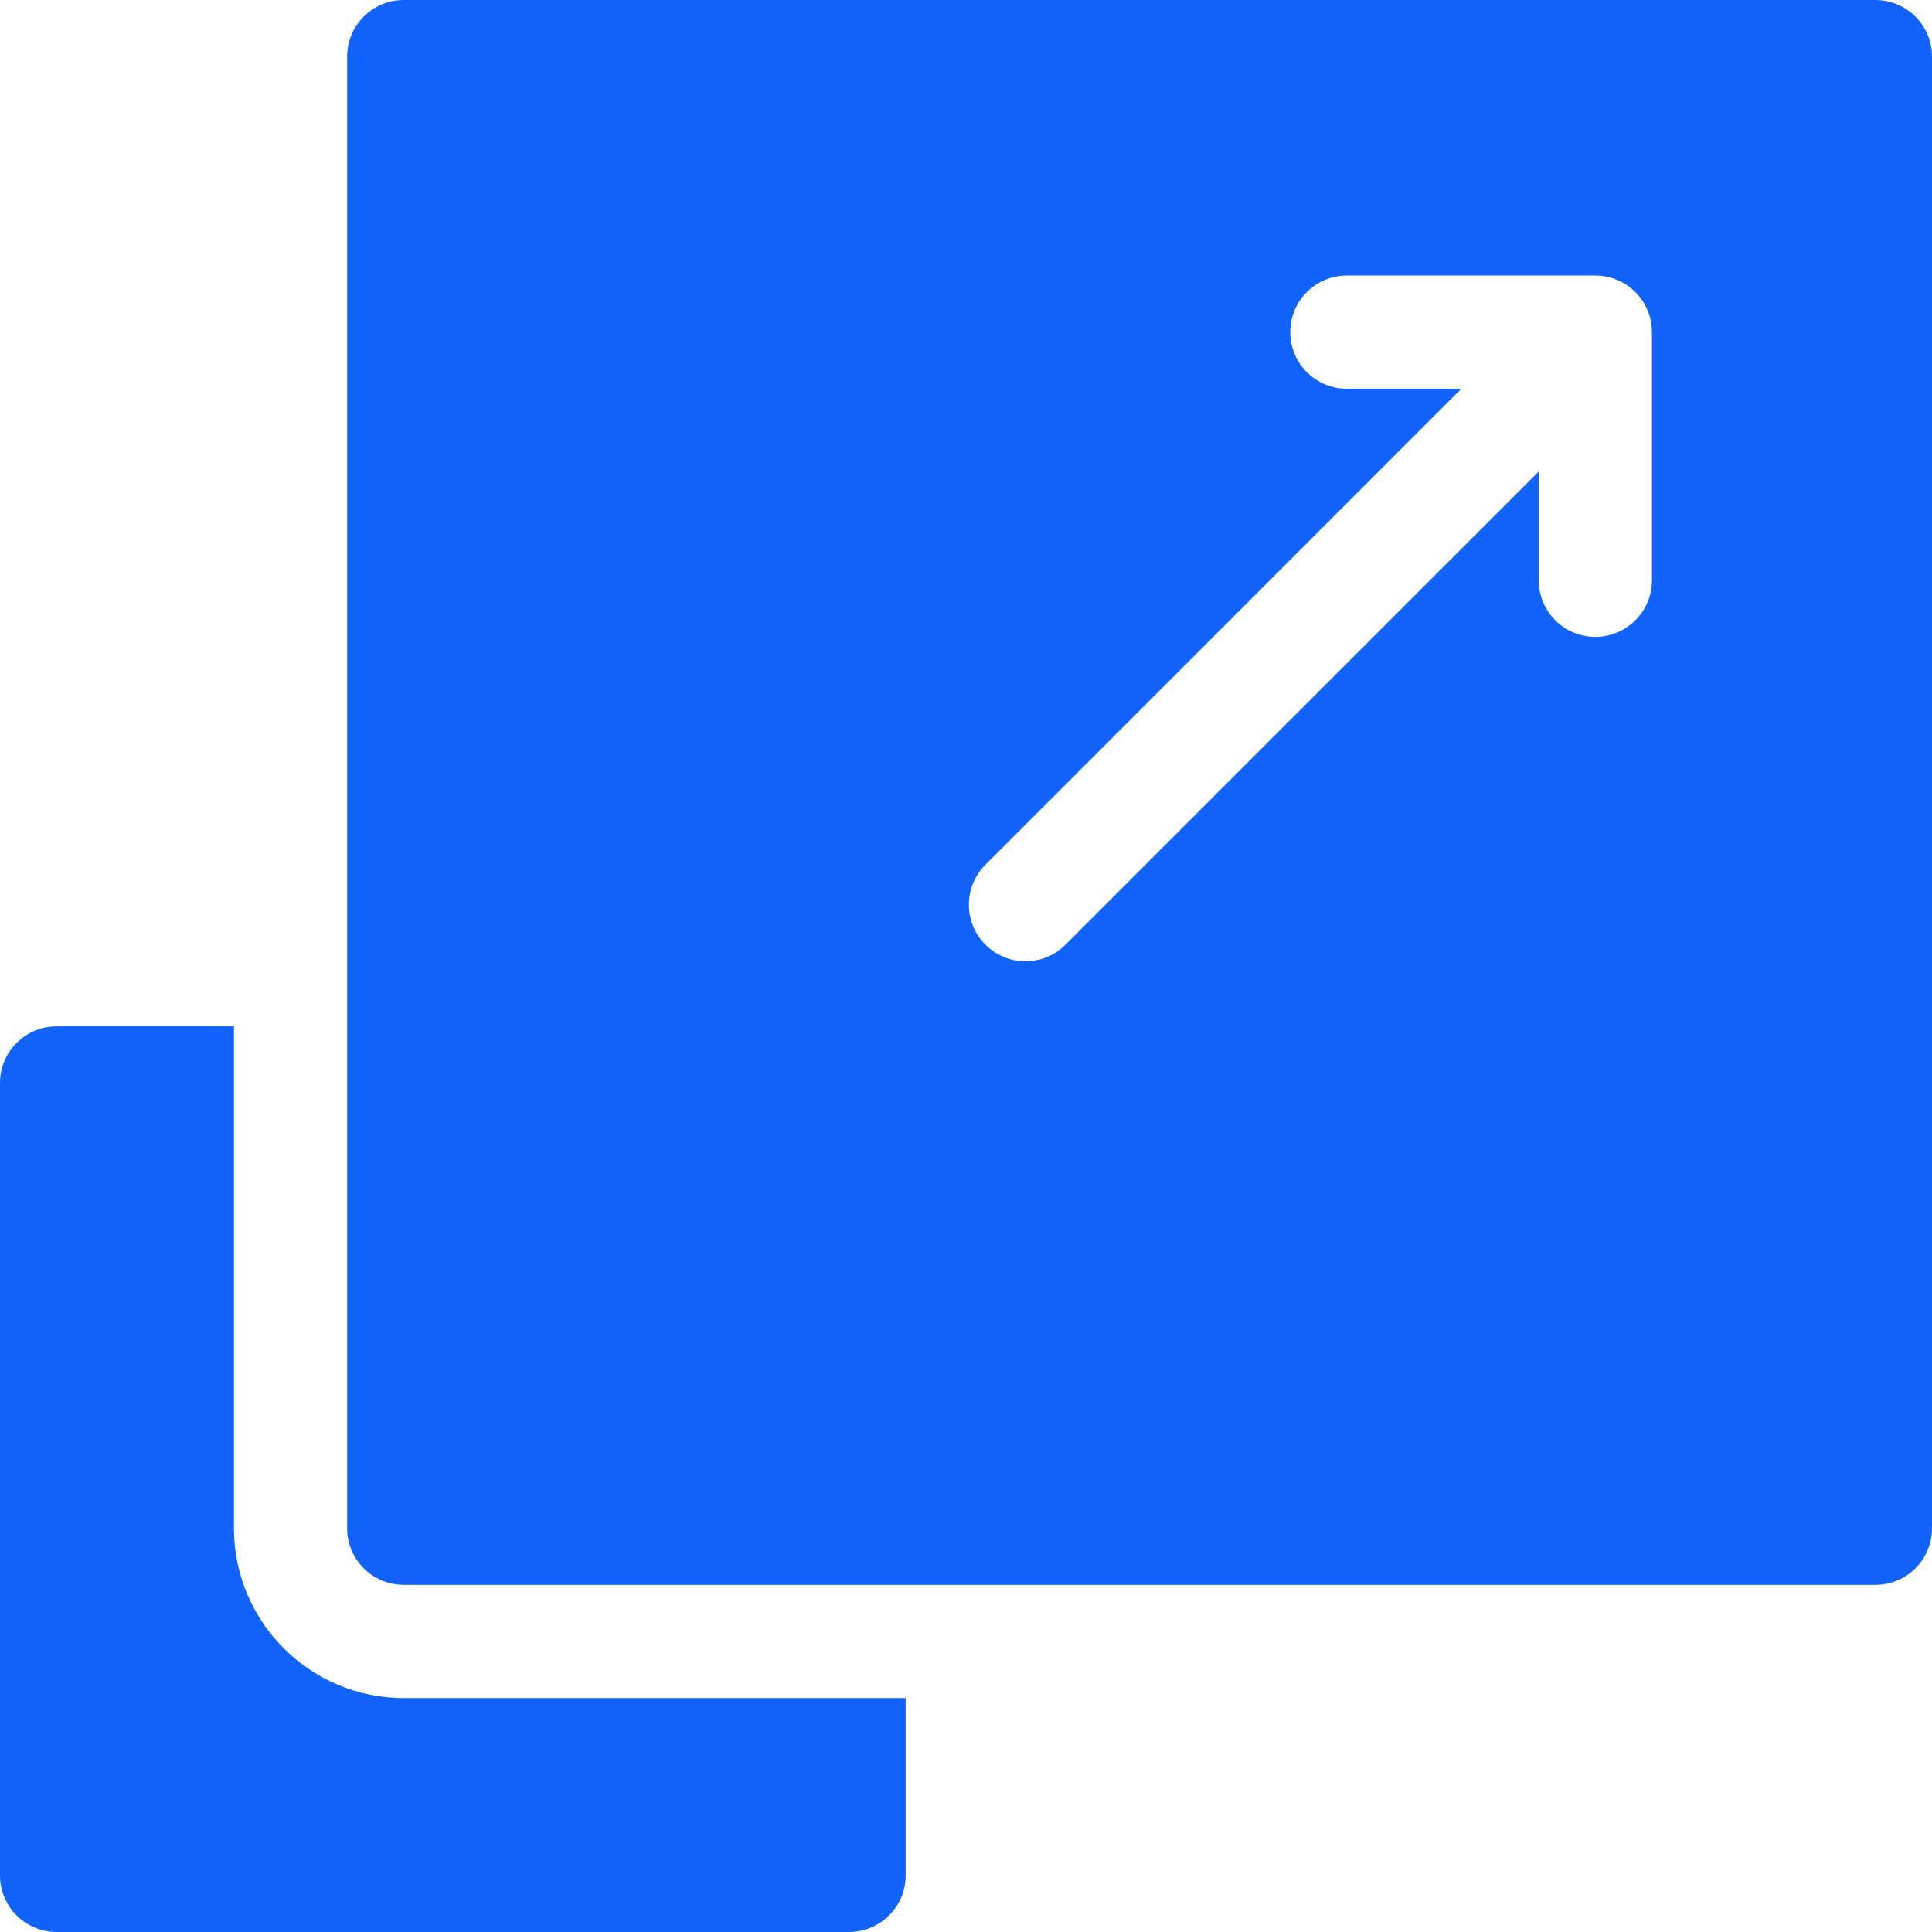
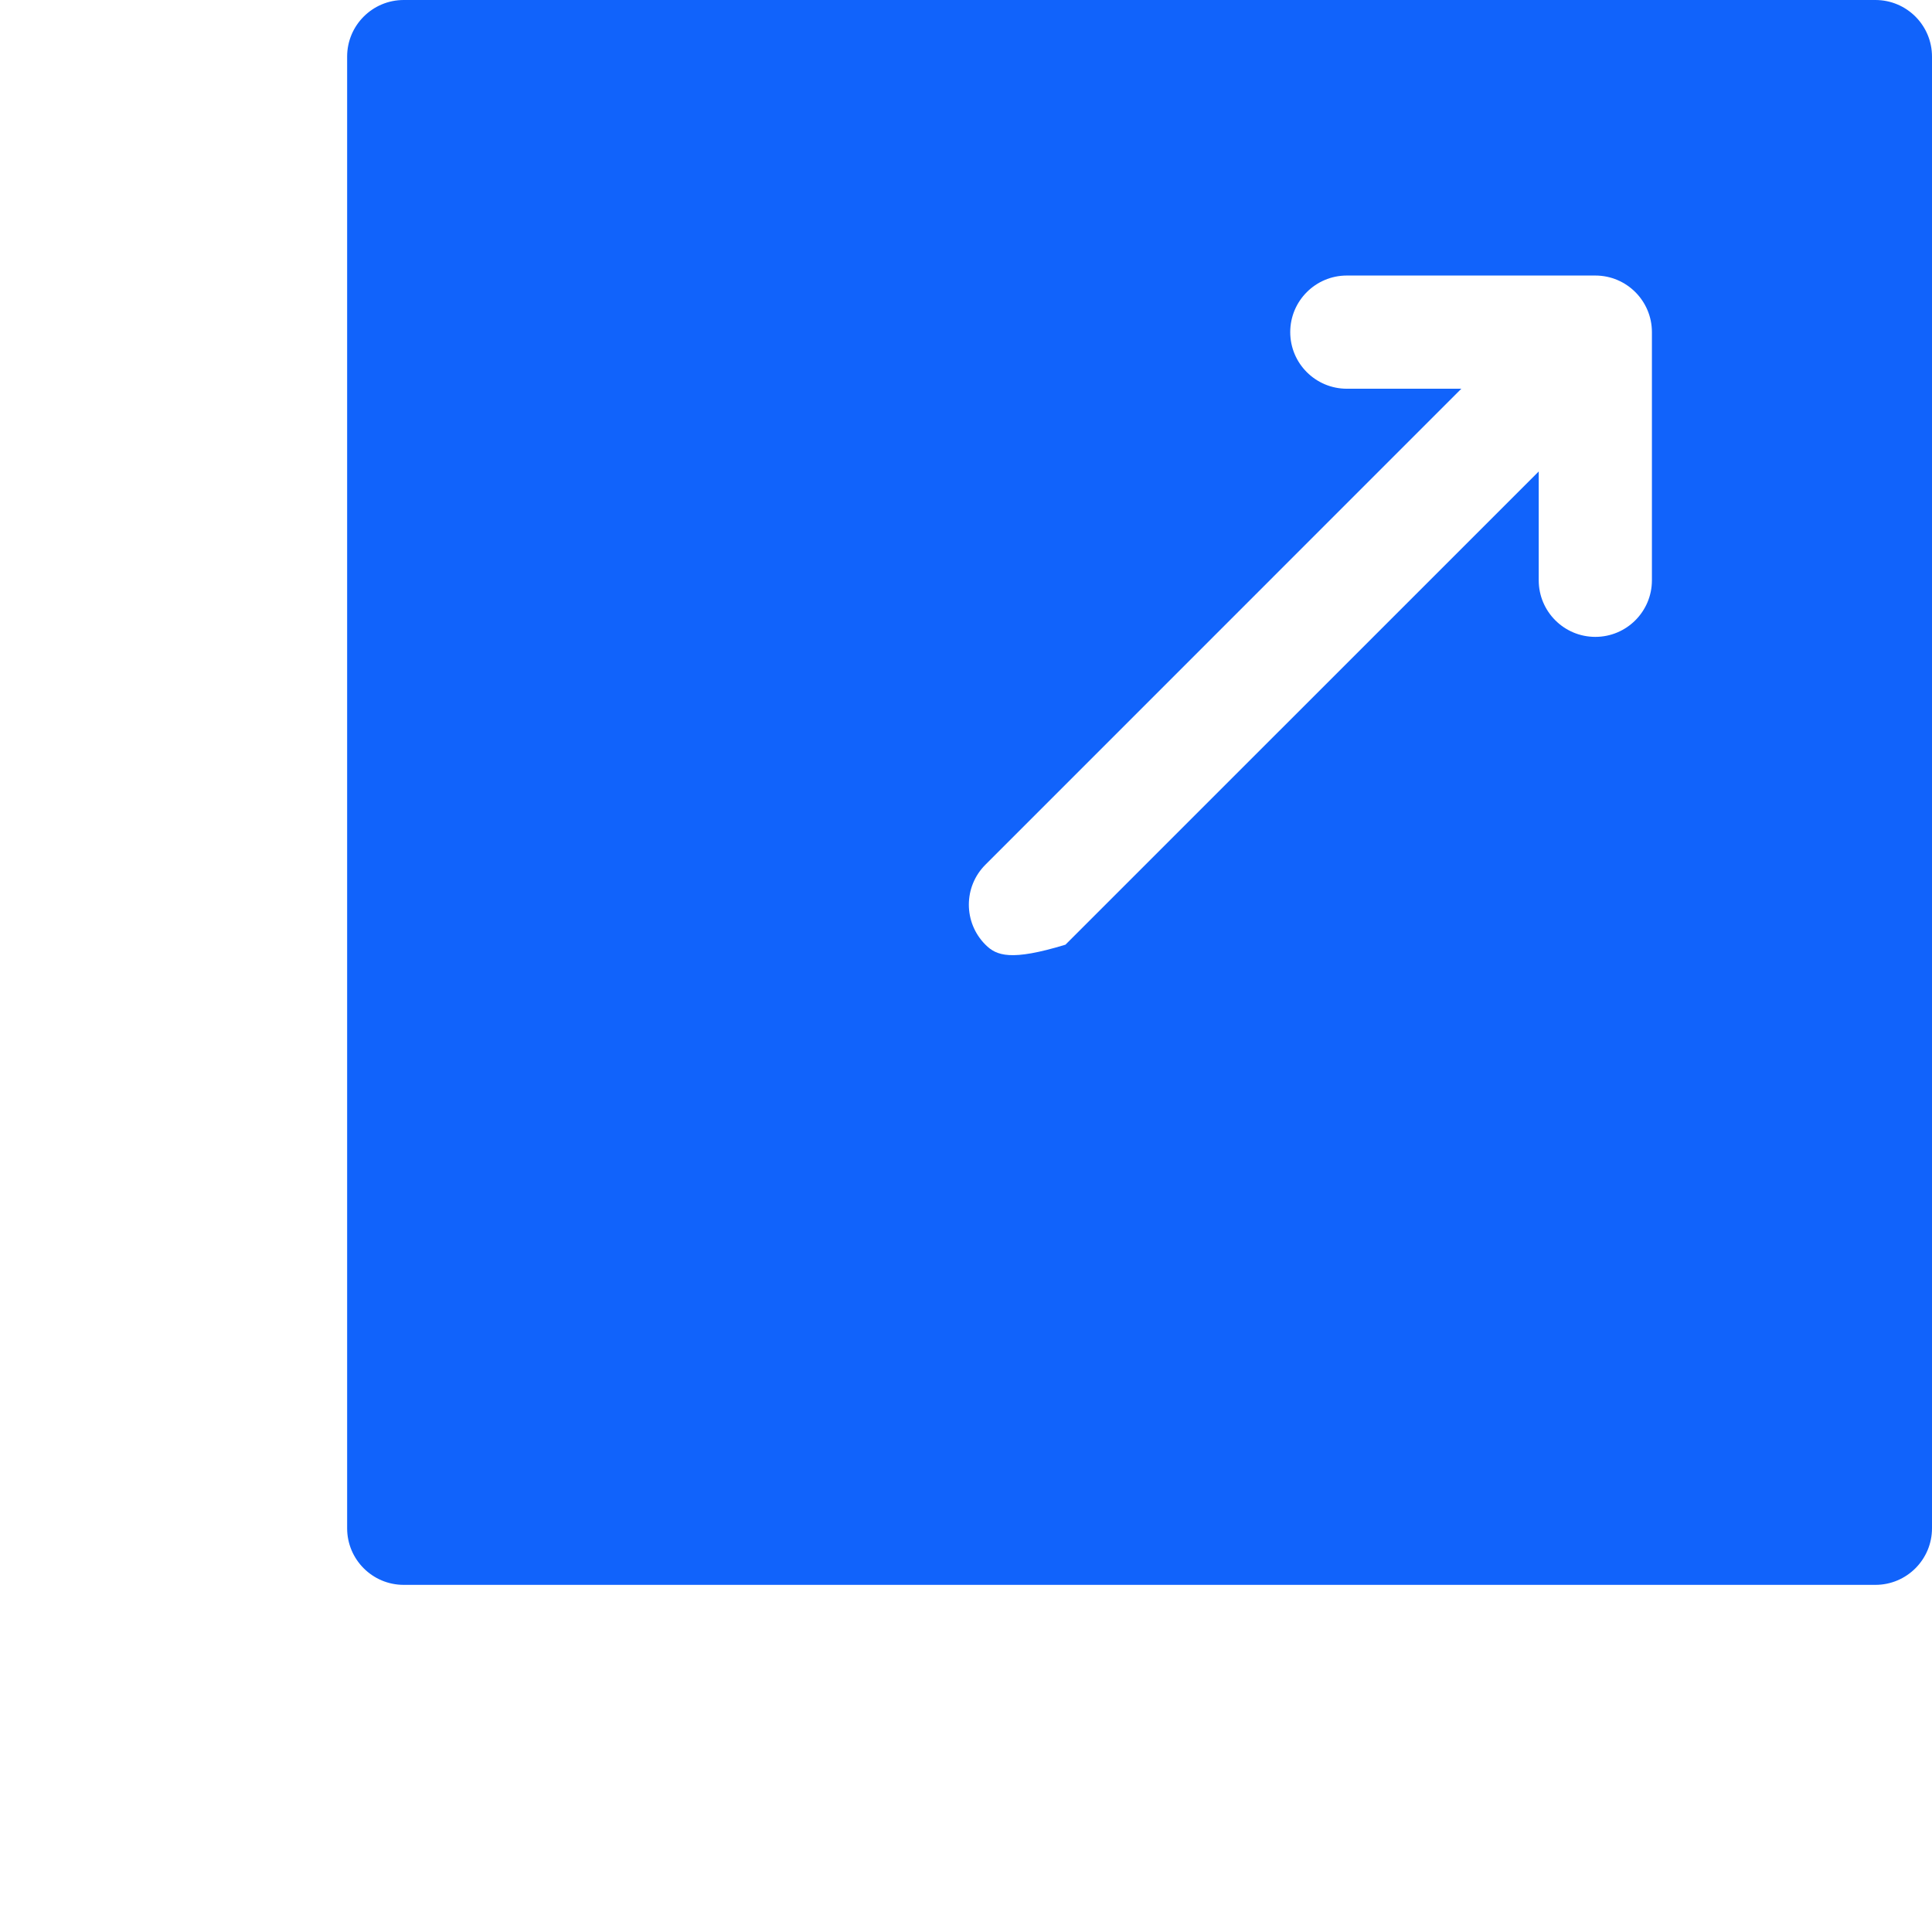
<svg xmlns="http://www.w3.org/2000/svg" width="34" height="34" viewBox="0 0 34 34" fill="none">
-   <path d="M4.117 26.895V18.062H0.996C0.446 18.062 0 18.509 0 19.059V33.004C0 33.554 0.446 34 0.996 34H14.941C15.492 34 15.938 33.554 15.938 33.004V29.883H7.105C5.458 29.883 4.117 28.542 4.117 26.895Z" fill="#1163FB" />
-   <path d="M33.004 0H7.105C6.555 0 6.109 0.446 6.109 0.996V26.895C6.109 27.445 6.555 27.891 7.105 27.891H33.004C33.554 27.891 34 27.445 34 26.895V0.996C34 0.446 33.554 0 33.004 0ZM29.071 10.212C29.071 10.762 28.625 11.208 28.075 11.208C27.525 11.208 27.079 10.762 27.079 10.212V8.297L18.75 16.625C18.556 16.82 18.301 16.917 18.046 16.917C17.791 16.917 17.536 16.82 17.342 16.625C16.953 16.236 16.953 15.605 17.342 15.217L25.717 6.841H23.702C23.152 6.841 22.706 6.395 22.706 5.845C22.706 5.295 23.152 4.849 23.702 4.849H28.075C28.625 4.849 29.071 5.295 29.071 5.845V10.212Z" fill="#1163FB" />
+   <path d="M33.004 0H7.105C6.555 0 6.109 0.446 6.109 0.996V26.895C6.109 27.445 6.555 27.891 7.105 27.891H33.004C33.554 27.891 34 27.445 34 26.895V0.996C34 0.446 33.554 0 33.004 0ZM29.071 10.212C29.071 10.762 28.625 11.208 28.075 11.208C27.525 11.208 27.079 10.762 27.079 10.212V8.297L18.75 16.625C17.791 16.917 17.536 16.82 17.342 16.625C16.953 16.236 16.953 15.605 17.342 15.217L25.717 6.841H23.702C23.152 6.841 22.706 6.395 22.706 5.845C22.706 5.295 23.152 4.849 23.702 4.849H28.075C28.625 4.849 29.071 5.295 29.071 5.845V10.212Z" fill="#1163FB" />
</svg>